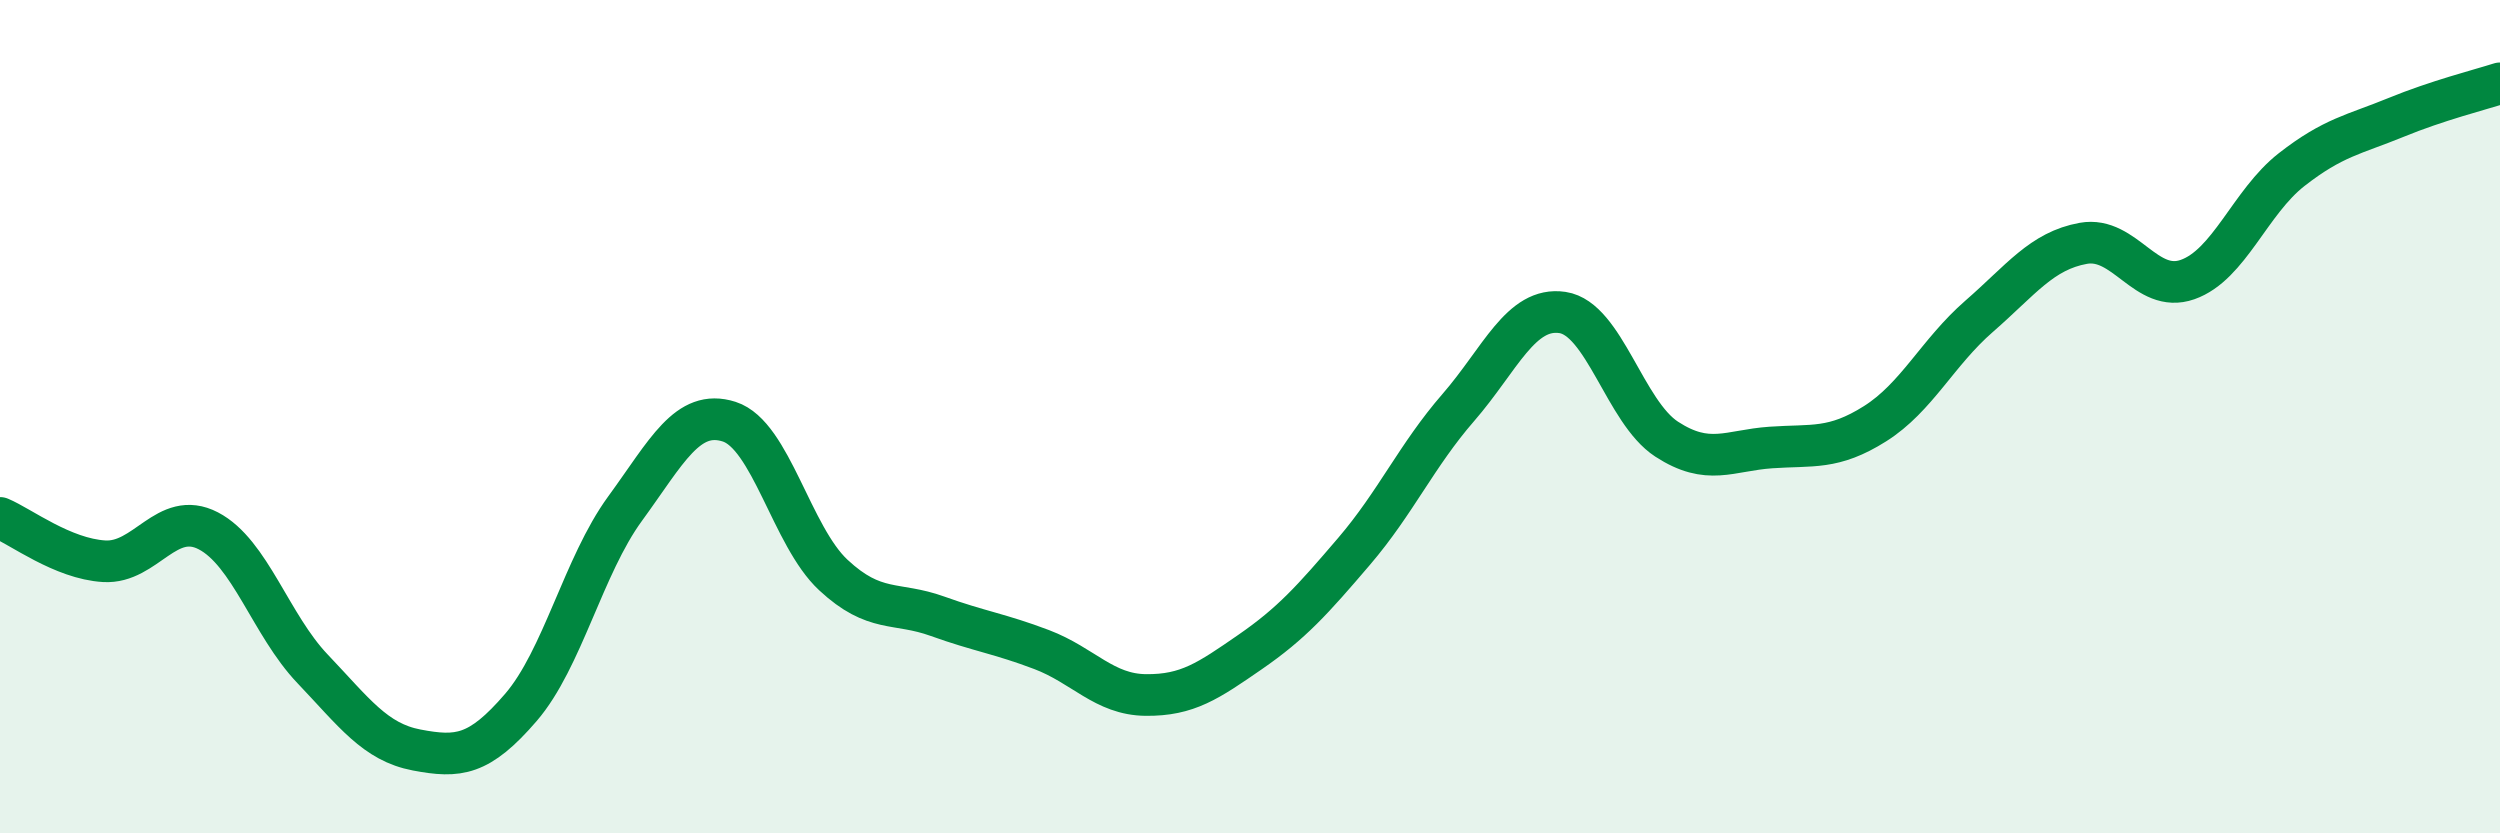
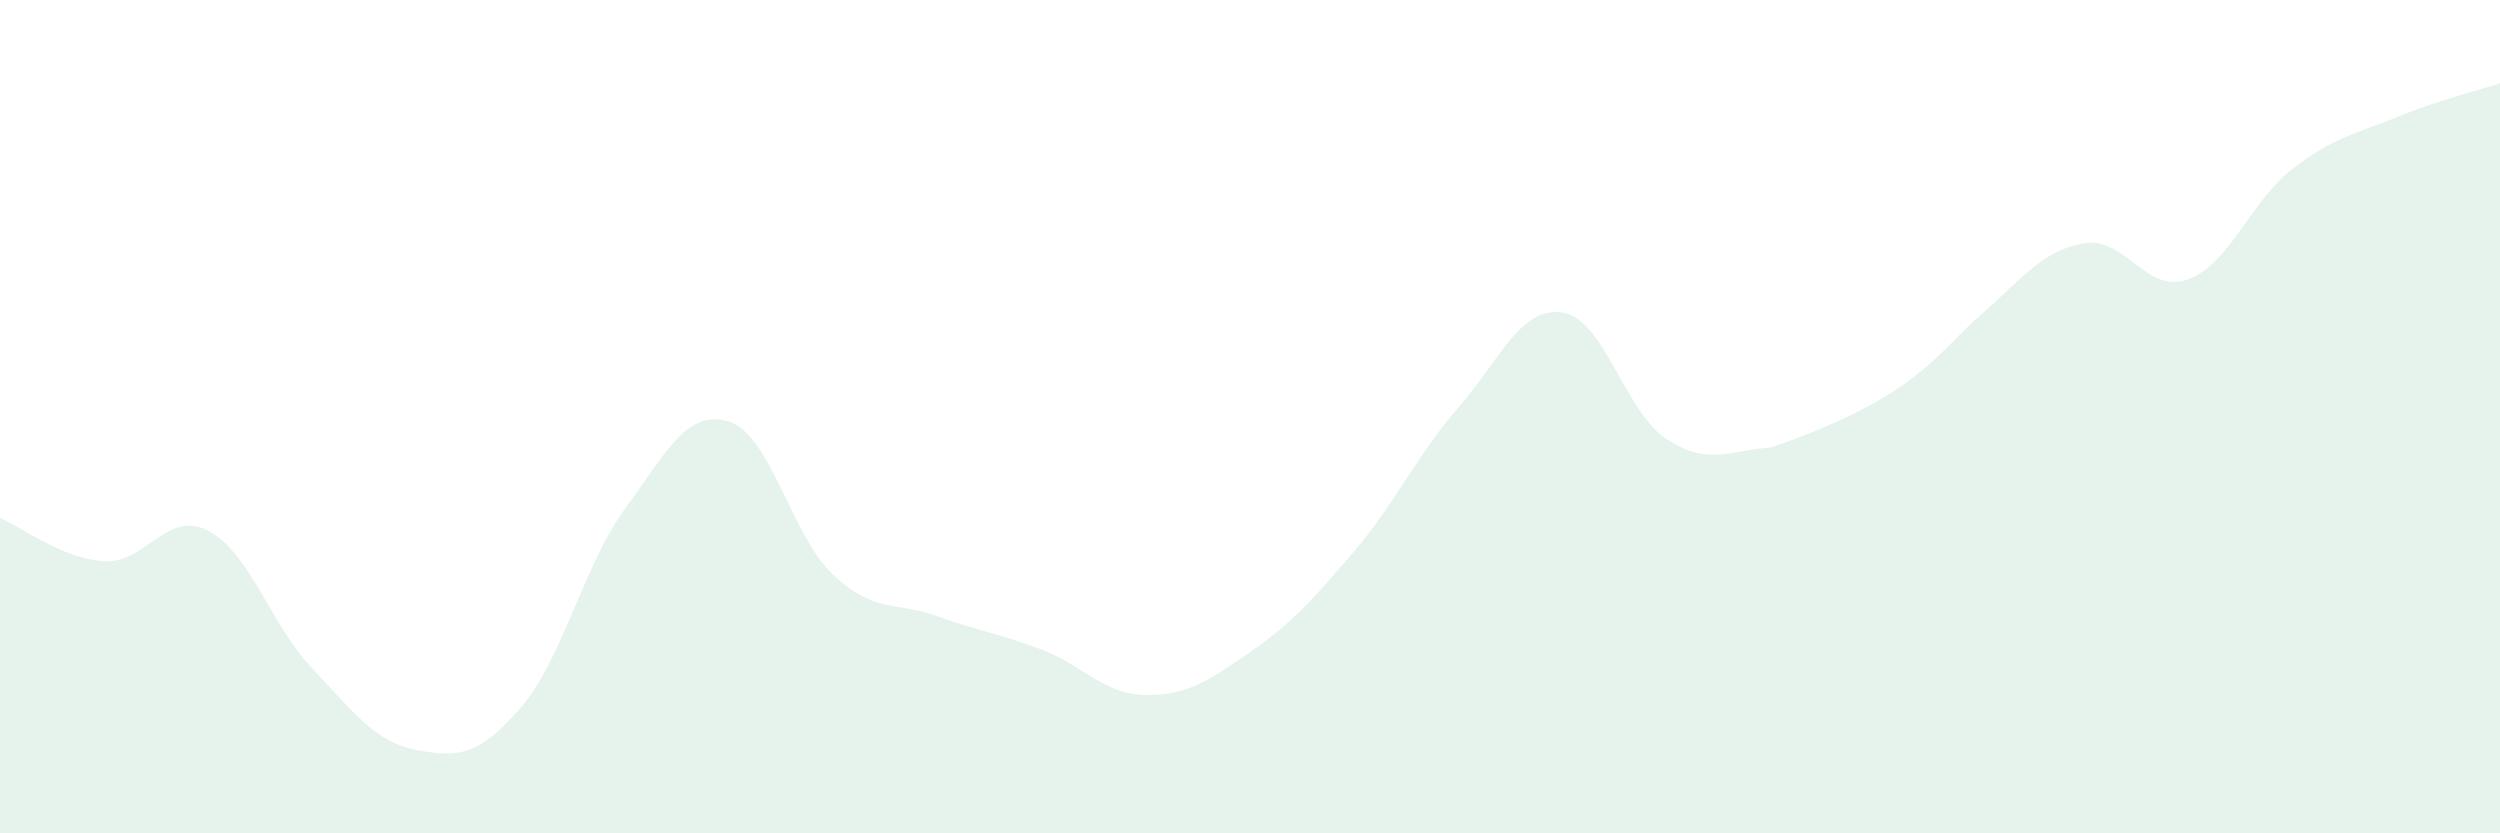
<svg xmlns="http://www.w3.org/2000/svg" width="60" height="20" viewBox="0 0 60 20">
-   <path d="M 0,12.43 C 0.5,12.64 1.5,13.41 2.5,13.47 C 3.5,13.53 4,12.22 5,12.74 C 6,13.26 6.5,15 7.5,16.05 C 8.5,17.1 9,17.81 10,18 C 11,18.19 11.5,18.14 12.5,16.98 C 13.5,15.82 14,13.58 15,12.21 C 16,10.84 16.5,9.8 17.5,10.12 C 18.5,10.44 19,12.87 20,13.8 C 21,14.73 21.5,14.43 22.5,14.79 C 23.5,15.15 24,15.21 25,15.59 C 26,15.97 26.5,16.67 27.5,16.68 C 28.5,16.69 29,16.34 30,15.65 C 31,14.96 31.5,14.4 32.5,13.23 C 33.5,12.06 34,10.93 35,9.78 C 36,8.63 36.5,7.35 37.5,7.5 C 38.5,7.65 39,9.89 40,10.54 C 41,11.19 41.5,10.81 42.5,10.74 C 43.5,10.67 44,10.8 45,10.17 C 46,9.54 46.5,8.46 47.5,7.59 C 48.5,6.72 49,6.02 50,5.84 C 51,5.66 51.5,7.06 52.5,6.71 C 53.5,6.36 54,4.85 55,4.07 C 56,3.29 56.5,3.23 57.5,2.82 C 58.5,2.41 59.5,2.16 60,2L60 20L0 20Z" fill="#008740" opacity="0.1" stroke-linecap="round" stroke-linejoin="round" />
-   <path d="M 0,12.43 C 0.5,12.64 1.5,13.41 2.5,13.47 C 3.5,13.53 4,12.22 5,12.74 C 6,13.26 6.5,15 7.5,16.05 C 8.5,17.1 9,17.81 10,18 C 11,18.19 11.5,18.14 12.5,16.98 C 13.5,15.82 14,13.58 15,12.21 C 16,10.84 16.5,9.8 17.5,10.12 C 18.5,10.44 19,12.87 20,13.8 C 21,14.73 21.5,14.43 22.5,14.79 C 23.5,15.15 24,15.21 25,15.59 C 26,15.97 26.5,16.67 27.5,16.68 C 28.5,16.69 29,16.34 30,15.65 C 31,14.96 31.5,14.4 32.5,13.23 C 33.5,12.06 34,10.93 35,9.78 C 36,8.63 36.5,7.35 37.5,7.5 C 38.5,7.65 39,9.89 40,10.54 C 41,11.19 41.5,10.81 42.5,10.74 C 43.5,10.67 44,10.8 45,10.17 C 46,9.54 46.5,8.46 47.5,7.59 C 48.5,6.72 49,6.02 50,5.84 C 51,5.66 51.5,7.06 52.5,6.71 C 53.5,6.36 54,4.85 55,4.07 C 56,3.29 56.5,3.23 57.5,2.82 C 58.5,2.41 59.5,2.16 60,2" stroke="#008740" stroke-width="1" fill="none" stroke-linecap="round" stroke-linejoin="round" />
+   <path d="M 0,12.43 C 0.5,12.64 1.5,13.41 2.5,13.47 C 3.5,13.53 4,12.22 5,12.74 C 6,13.26 6.5,15 7.5,16.05 C 8.5,17.1 9,17.81 10,18 C 11,18.19 11.5,18.14 12.5,16.98 C 13.5,15.82 14,13.58 15,12.21 C 16,10.84 16.5,9.8 17.5,10.12 C 18.5,10.44 19,12.87 20,13.8 C 21,14.73 21.5,14.43 22.5,14.79 C 23.5,15.15 24,15.21 25,15.59 C 26,15.97 26.5,16.67 27.5,16.68 C 28.5,16.69 29,16.34 30,15.65 C 31,14.96 31.5,14.4 32.5,13.23 C 33.5,12.06 34,10.93 35,9.78 C 36,8.63 36.5,7.35 37.5,7.5 C 38.5,7.65 39,9.89 40,10.54 C 41,11.19 41.5,10.81 42.5,10.74 C 46,9.54 46.5,8.46 47.5,7.59 C 48.5,6.72 49,6.02 50,5.84 C 51,5.66 51.5,7.06 52.5,6.71 C 53.5,6.36 54,4.85 55,4.07 C 56,3.29 56.5,3.23 57.5,2.82 C 58.5,2.41 59.5,2.16 60,2L60 20L0 20Z" fill="#008740" opacity="0.1" stroke-linecap="round" stroke-linejoin="round" />
</svg>